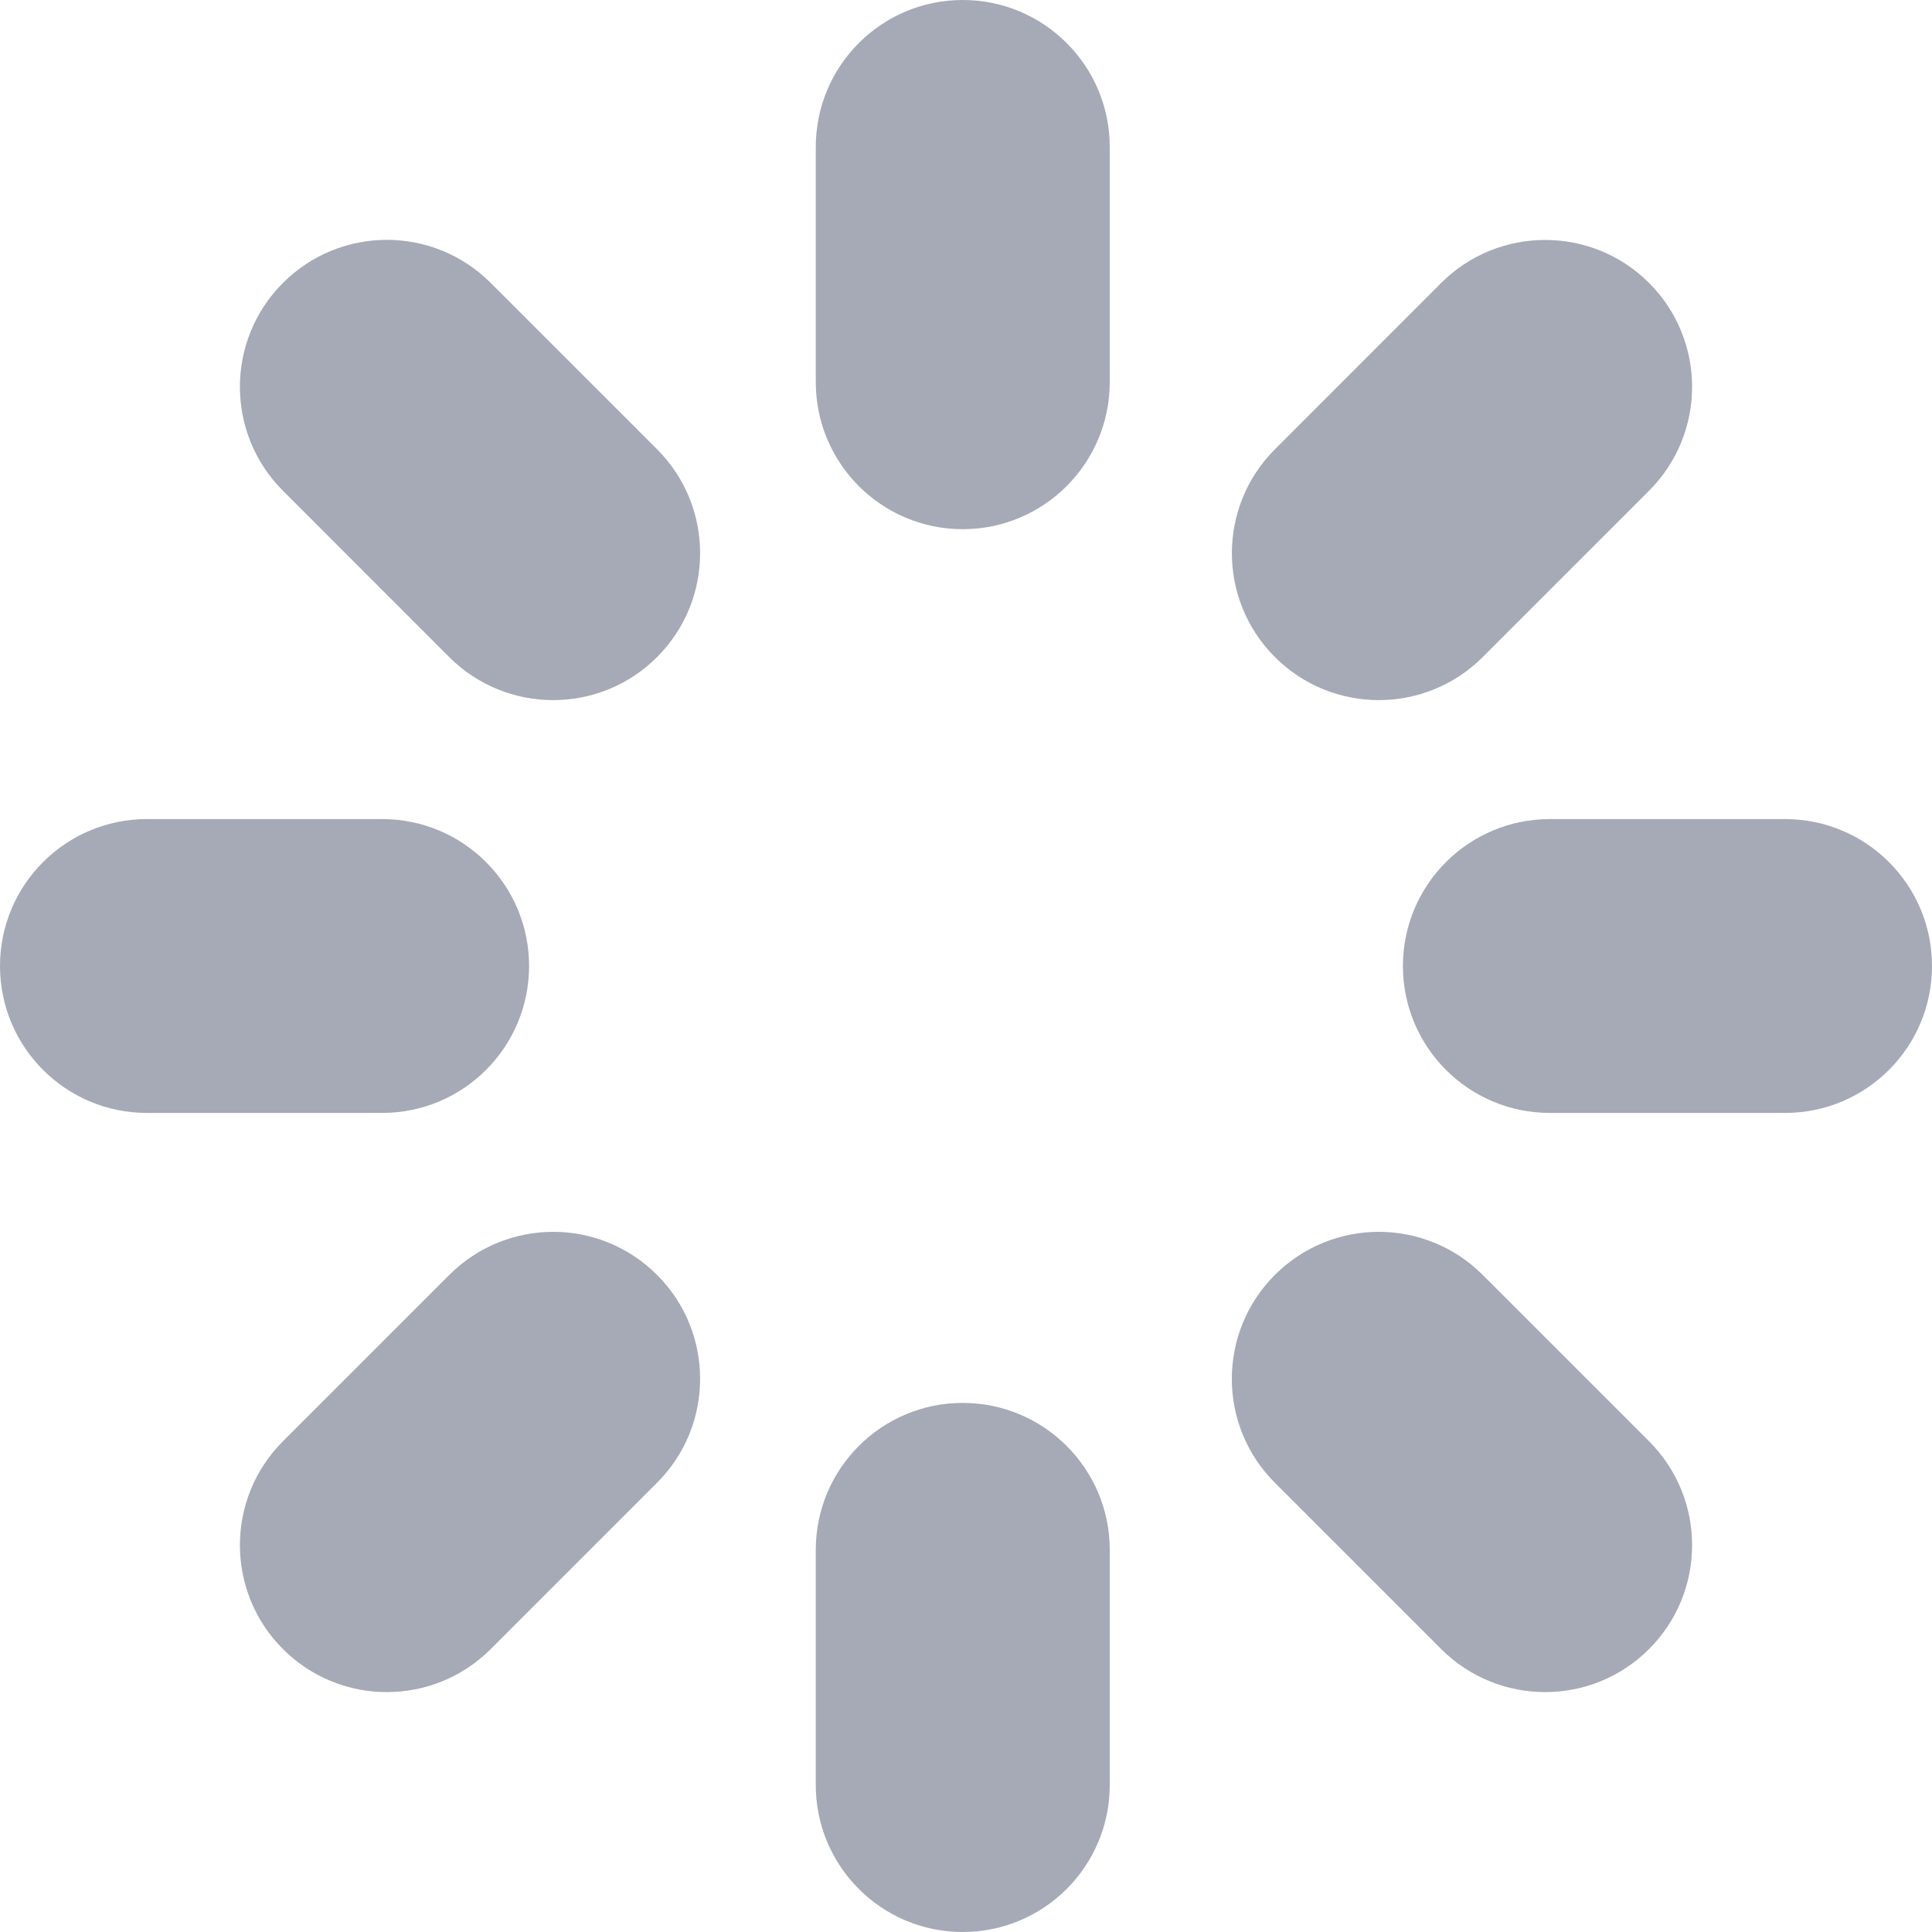
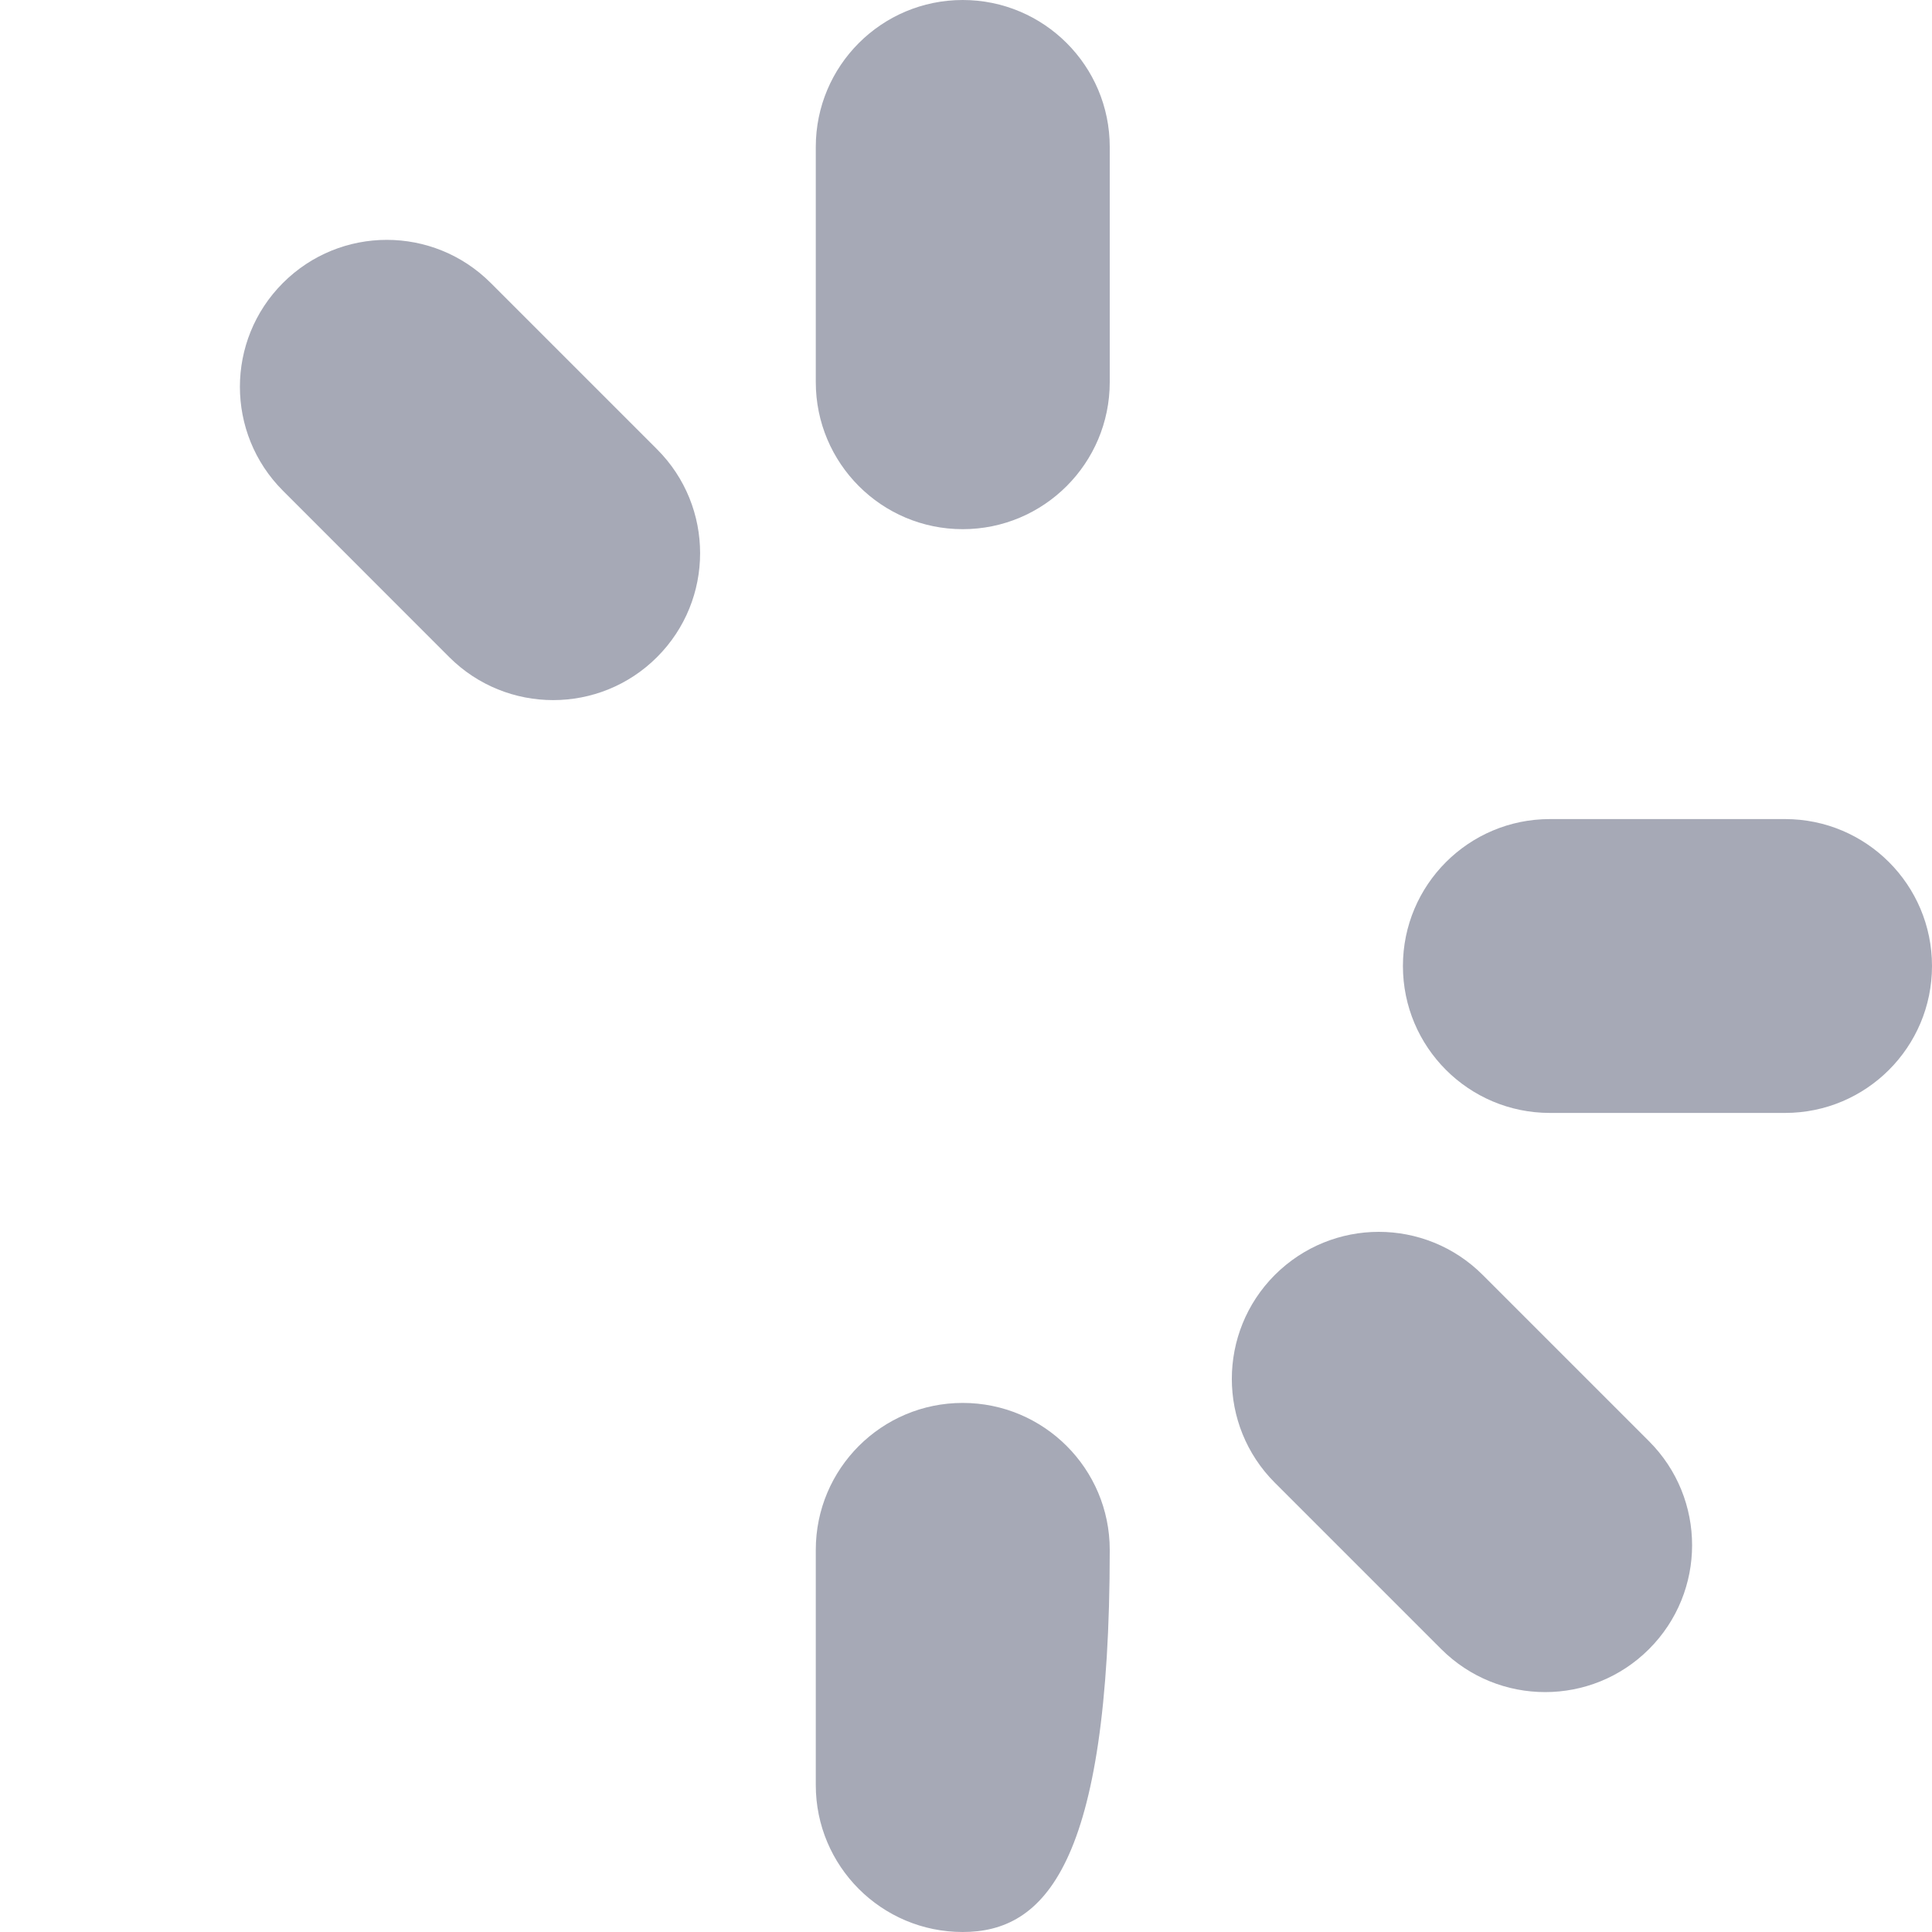
<svg xmlns="http://www.w3.org/2000/svg" width="20" height="20" viewBox="0 0 20 20" fill="none">
  <g clip-path="url(#clip0)">
    <path d="M18.479 11.521H16.044C15.204 11.521 14.523 10.84 14.523 10C14.523 9.16 15.204 8.479 16.044 8.479H18.479C19.319 8.479 20 9.16 20 10C20 10.84 19.319 11.521 18.479 11.521Z" fill="#A6A9B6" />
-     <path d="M5.477 10C5.477 10.84 4.796 11.521 3.956 11.521H1.521C0.681 11.521 0 10.84 0 10C0 9.16 0.681 8.479 1.521 8.479H3.956C4.796 8.479 5.477 9.16 5.477 10Z" fill="#A6A9B6" />
    <path d="M9.966 5.478C9.126 5.478 8.445 4.796 8.445 3.956V1.521C8.445 0.681 9.126 9.53674e-06 9.966 9.53674e-06C10.806 9.53674e-06 11.488 0.681 11.488 1.521V3.956C11.488 4.796 10.806 5.478 9.966 5.478Z" fill="#A6A9B6" />
-     <path d="M9.966 20C9.126 20 8.445 19.319 8.445 18.479V16.044C8.445 15.204 9.126 14.523 9.966 14.523C10.806 14.523 11.488 15.204 11.488 16.044V18.479C11.488 19.319 10.806 20 9.966 20Z" fill="#A6A9B6" />
-     <path d="M15.349 6.802C14.755 7.396 13.792 7.396 13.198 6.802C12.604 6.208 12.604 5.245 13.198 4.651L14.919 2.929C15.217 2.632 15.606 2.484 15.995 2.484C16.385 2.484 16.774 2.632 17.071 2.929C17.665 3.523 17.665 4.486 17.071 5.08L15.349 6.802Z" fill="#A6A9B6" />
-     <path d="M5.08 17.071C4.486 17.665 3.523 17.665 2.929 17.071C2.335 16.477 2.335 15.514 2.929 14.92L4.651 13.198C4.948 12.901 5.337 12.752 5.727 12.752C6.116 12.752 6.505 12.901 6.802 13.198C7.396 13.792 7.396 14.755 6.802 15.349L5.08 17.071Z" fill="#A6A9B6" />
+     <path d="M9.966 20C9.126 20 8.445 19.319 8.445 18.479V16.044C8.445 15.204 9.126 14.523 9.966 14.523C10.806 14.523 11.488 15.204 11.488 16.044C11.488 19.319 10.806 20 9.966 20Z" fill="#A6A9B6" />
    <path d="M4.65 6.802L2.929 5.08C2.335 4.486 2.335 3.523 2.929 2.929C3.226 2.632 3.615 2.483 4.004 2.483C4.394 2.483 4.783 2.632 5.08 2.929L6.802 4.651C7.396 5.245 7.396 6.208 6.802 6.802C6.208 7.396 5.245 7.396 4.65 6.802Z" fill="#A6A9B6" />
    <path d="M14.273 12.752C14.662 12.752 15.052 12.901 15.349 13.198L17.071 14.92C17.665 15.514 17.665 16.477 17.071 17.071C16.477 17.665 15.514 17.665 14.919 17.071L13.197 15.349C12.603 14.755 12.604 13.792 13.197 13.198C13.495 12.901 13.884 12.752 14.273 12.752Z" fill="#A6A9B6" />
  </g>
  <defs>
    <clipPath id="clip0">
      <rect width="20" height="20" fill="white" transform="matrix(1 0 0 -1 0 20)" />
    </clipPath>
  </defs>
</svg>